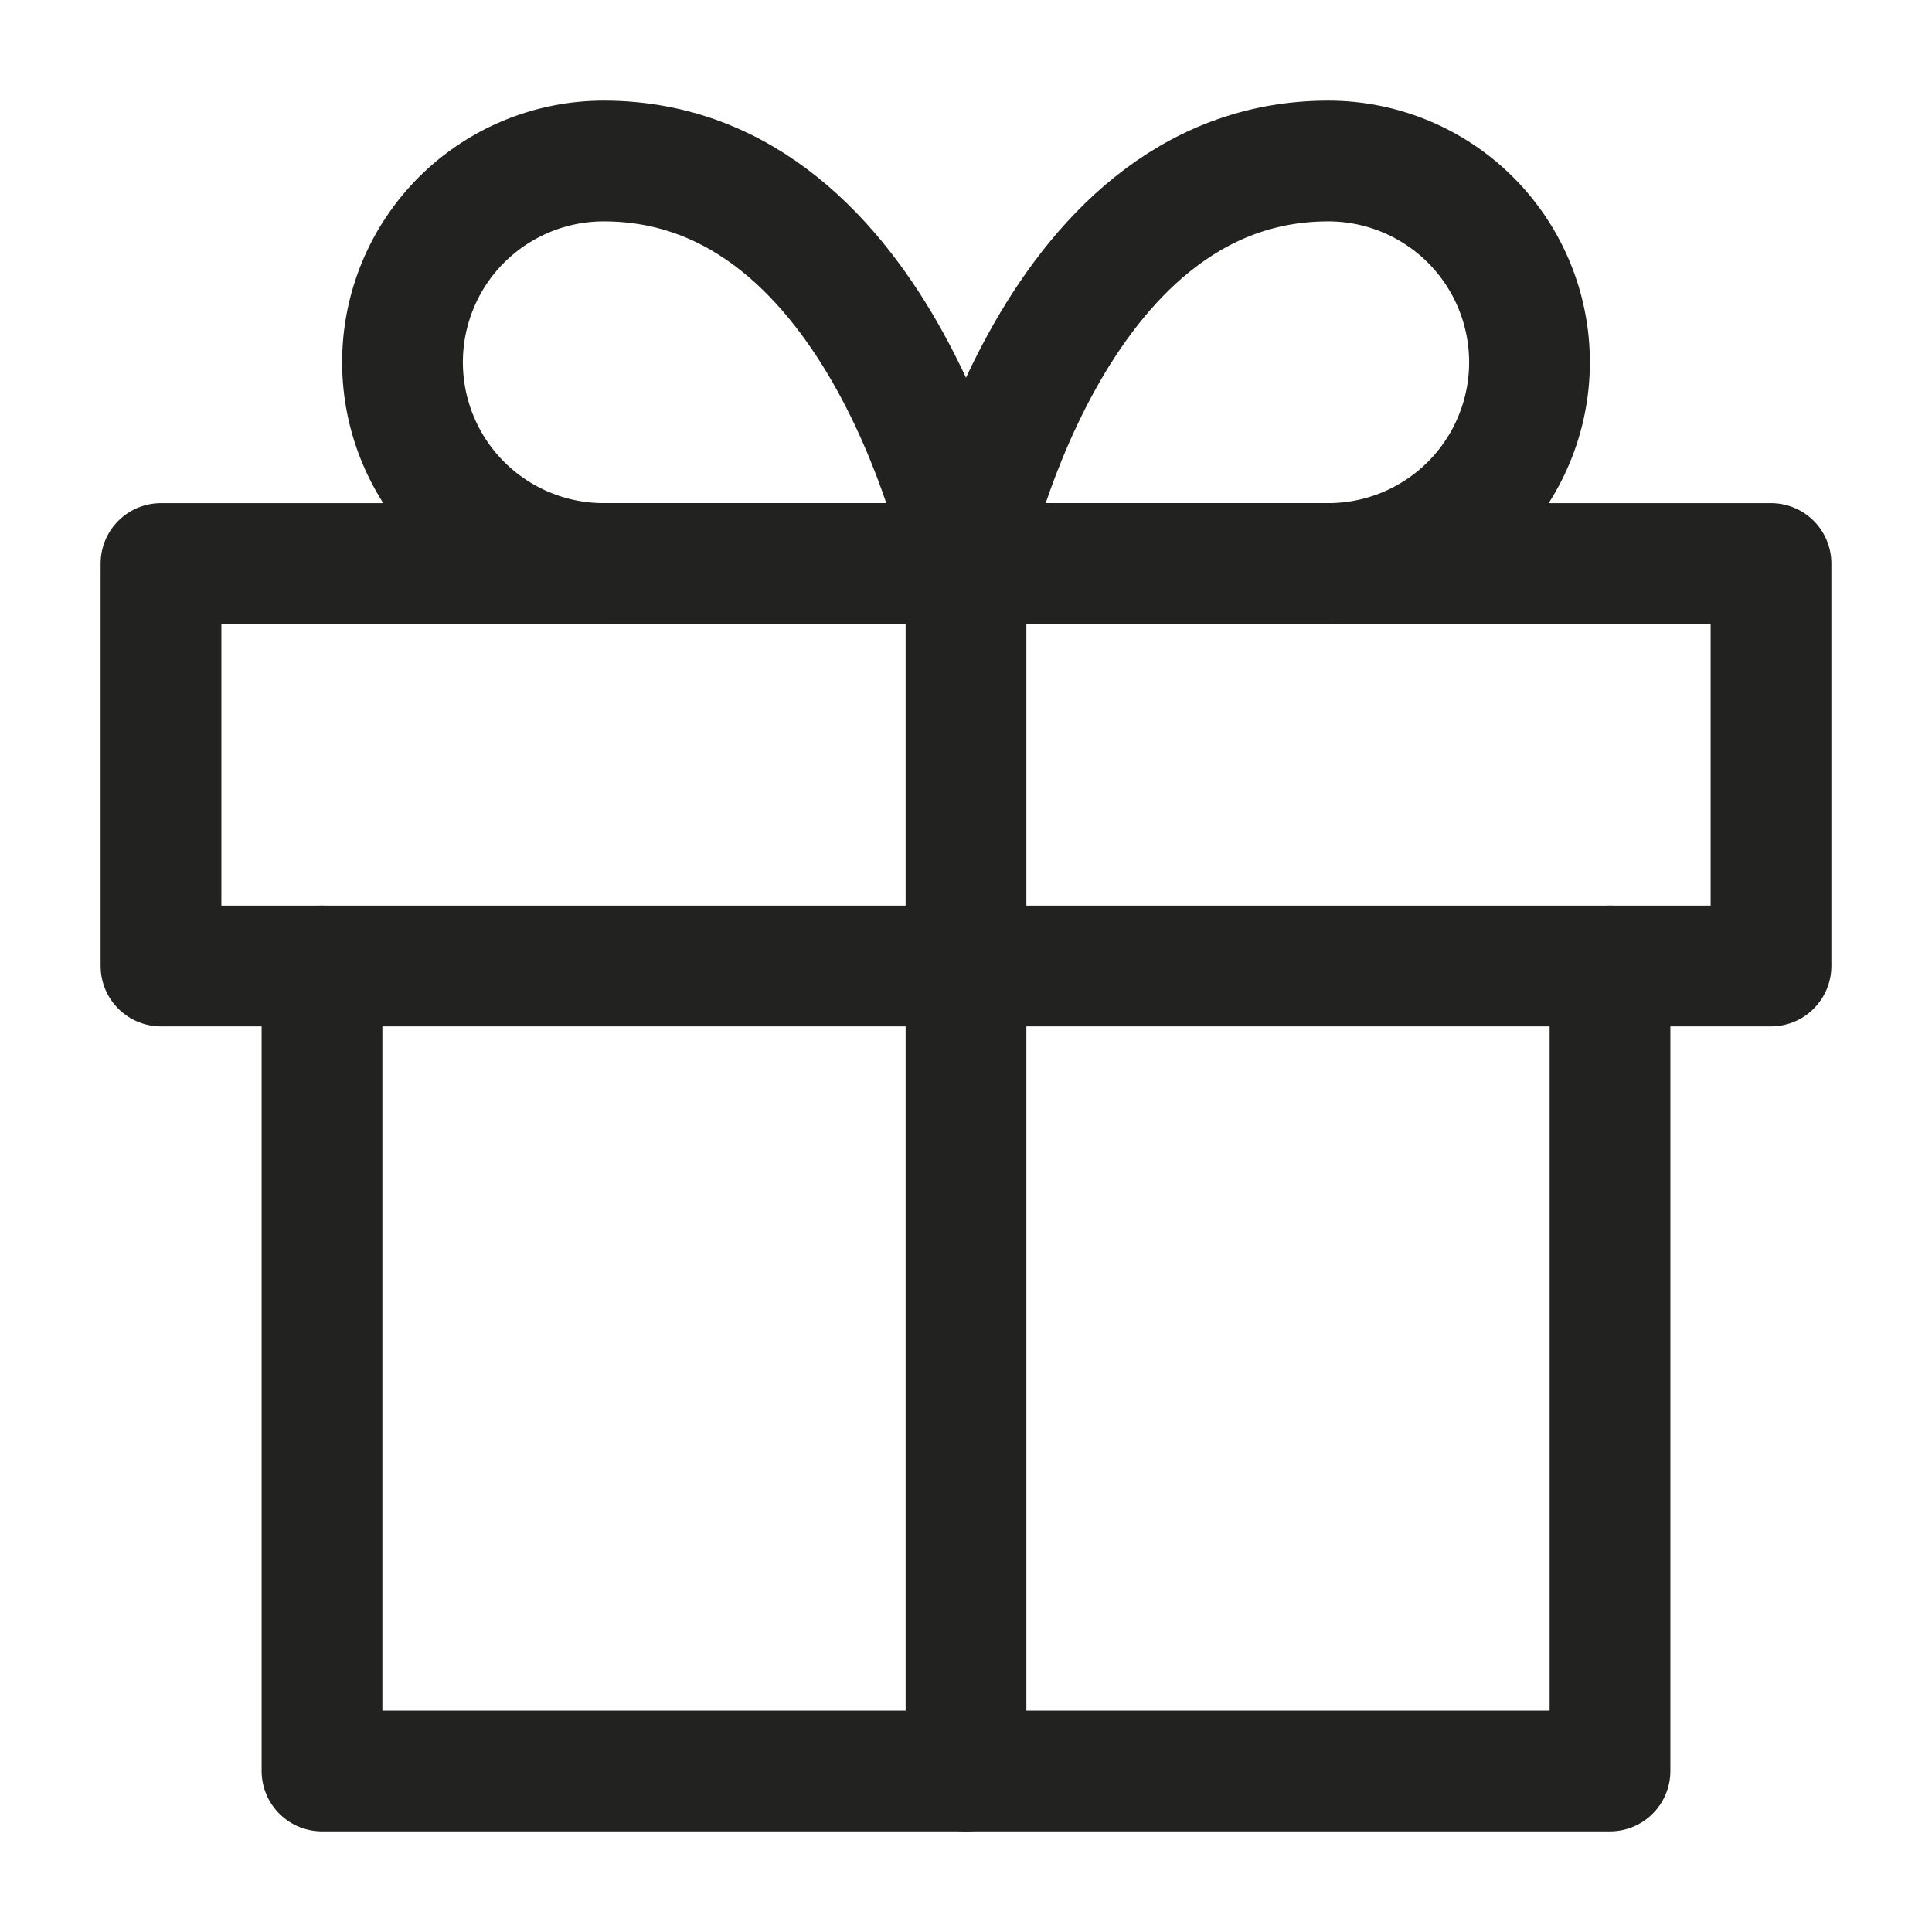
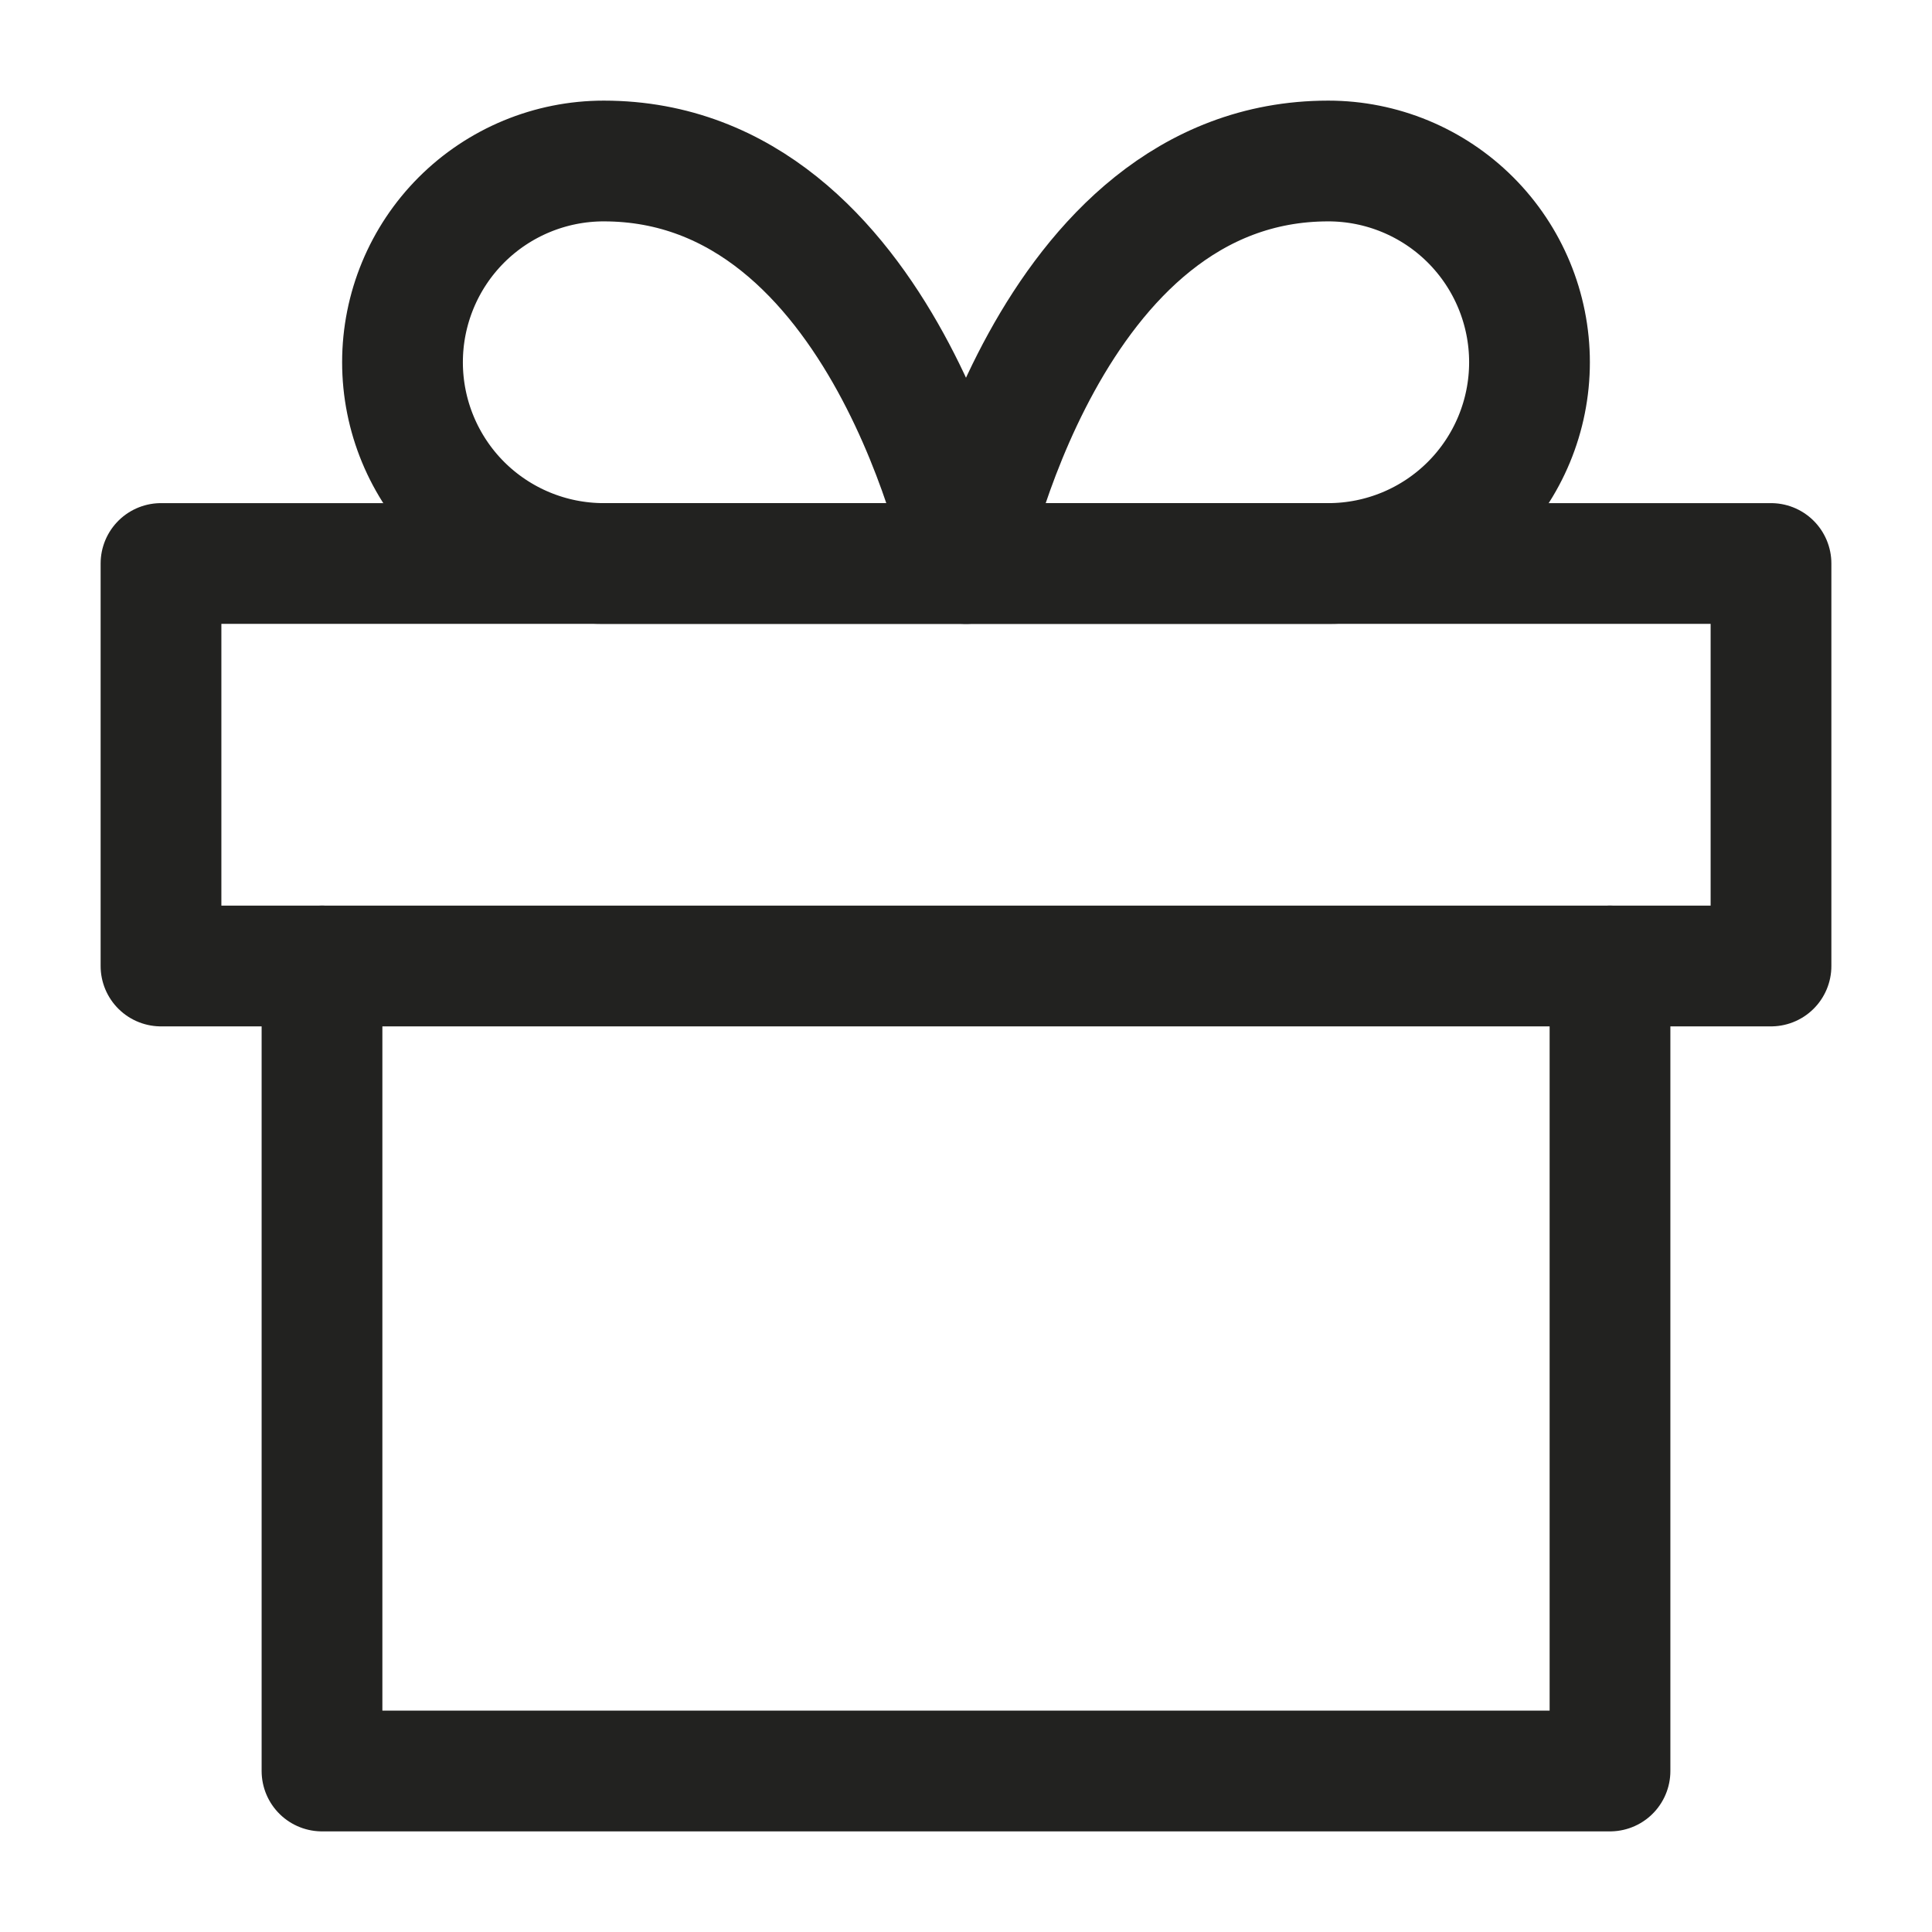
<svg xmlns="http://www.w3.org/2000/svg" width="48" height="48" viewBox="0 0 48 48" fill="none">
  <path d="M40 24V44H8V24" stroke="#222220" stroke-width="3" stroke-linecap="round" stroke-linejoin="round" />
  <path d="M44 14H4V24H44V14Z" stroke="#222220" stroke-width="3" stroke-linecap="round" stroke-linejoin="round" />
-   <path d="M24 44V14" stroke="#222220" stroke-width="3" stroke-linecap="round" stroke-linejoin="round" />
  <path d="M24 14H15C13.674 14 12.402 13.473 11.464 12.536C10.527 11.598 10 10.326 10 9C10 7.674 10.527 6.402 11.464 5.464C12.402 4.527 13.674 4 15 4C22 4 24 14 24 14Z" stroke="#222220" stroke-width="3" stroke-linecap="round" stroke-linejoin="round" />
  <path d="M24 14H33C34.326 14 35.598 13.473 36.535 12.536C37.473 11.598 38 10.326 38 9C38 7.674 37.473 6.402 36.535 5.464C35.598 4.527 34.326 4 33 4C26 4 24 14 24 14Z" stroke="#222220" stroke-width="3" stroke-linecap="round" stroke-linejoin="round" />
</svg>